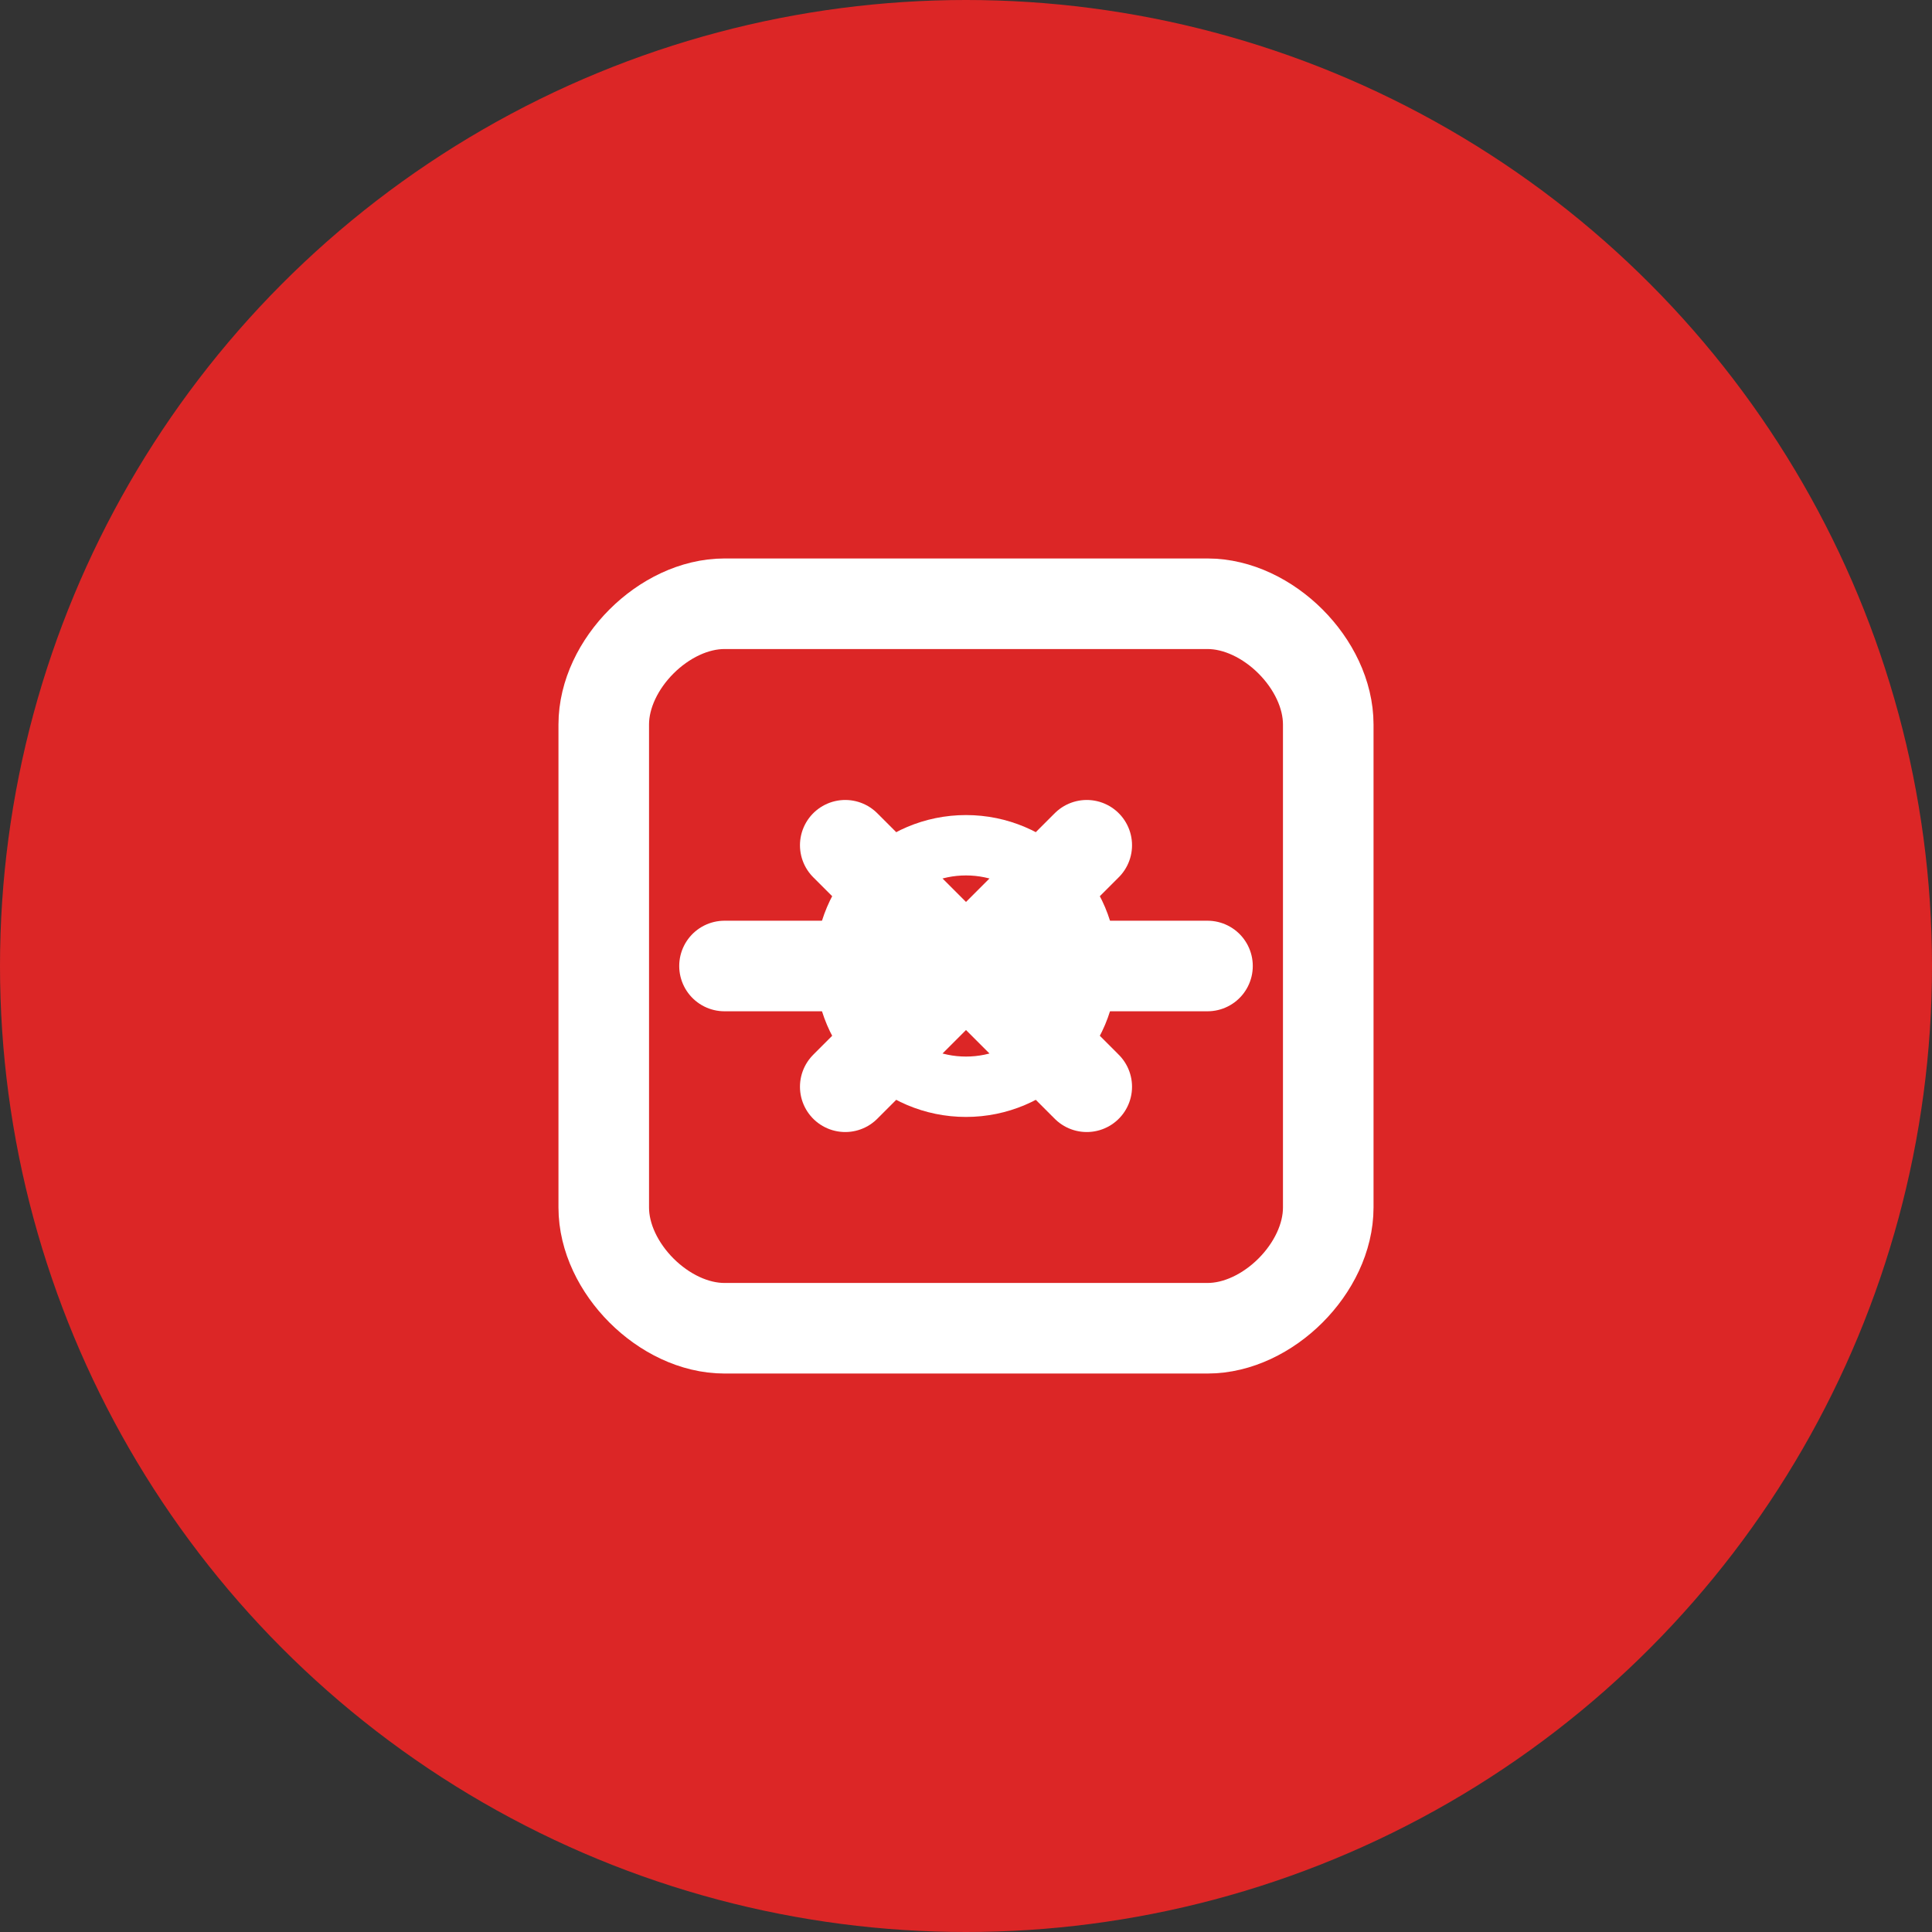
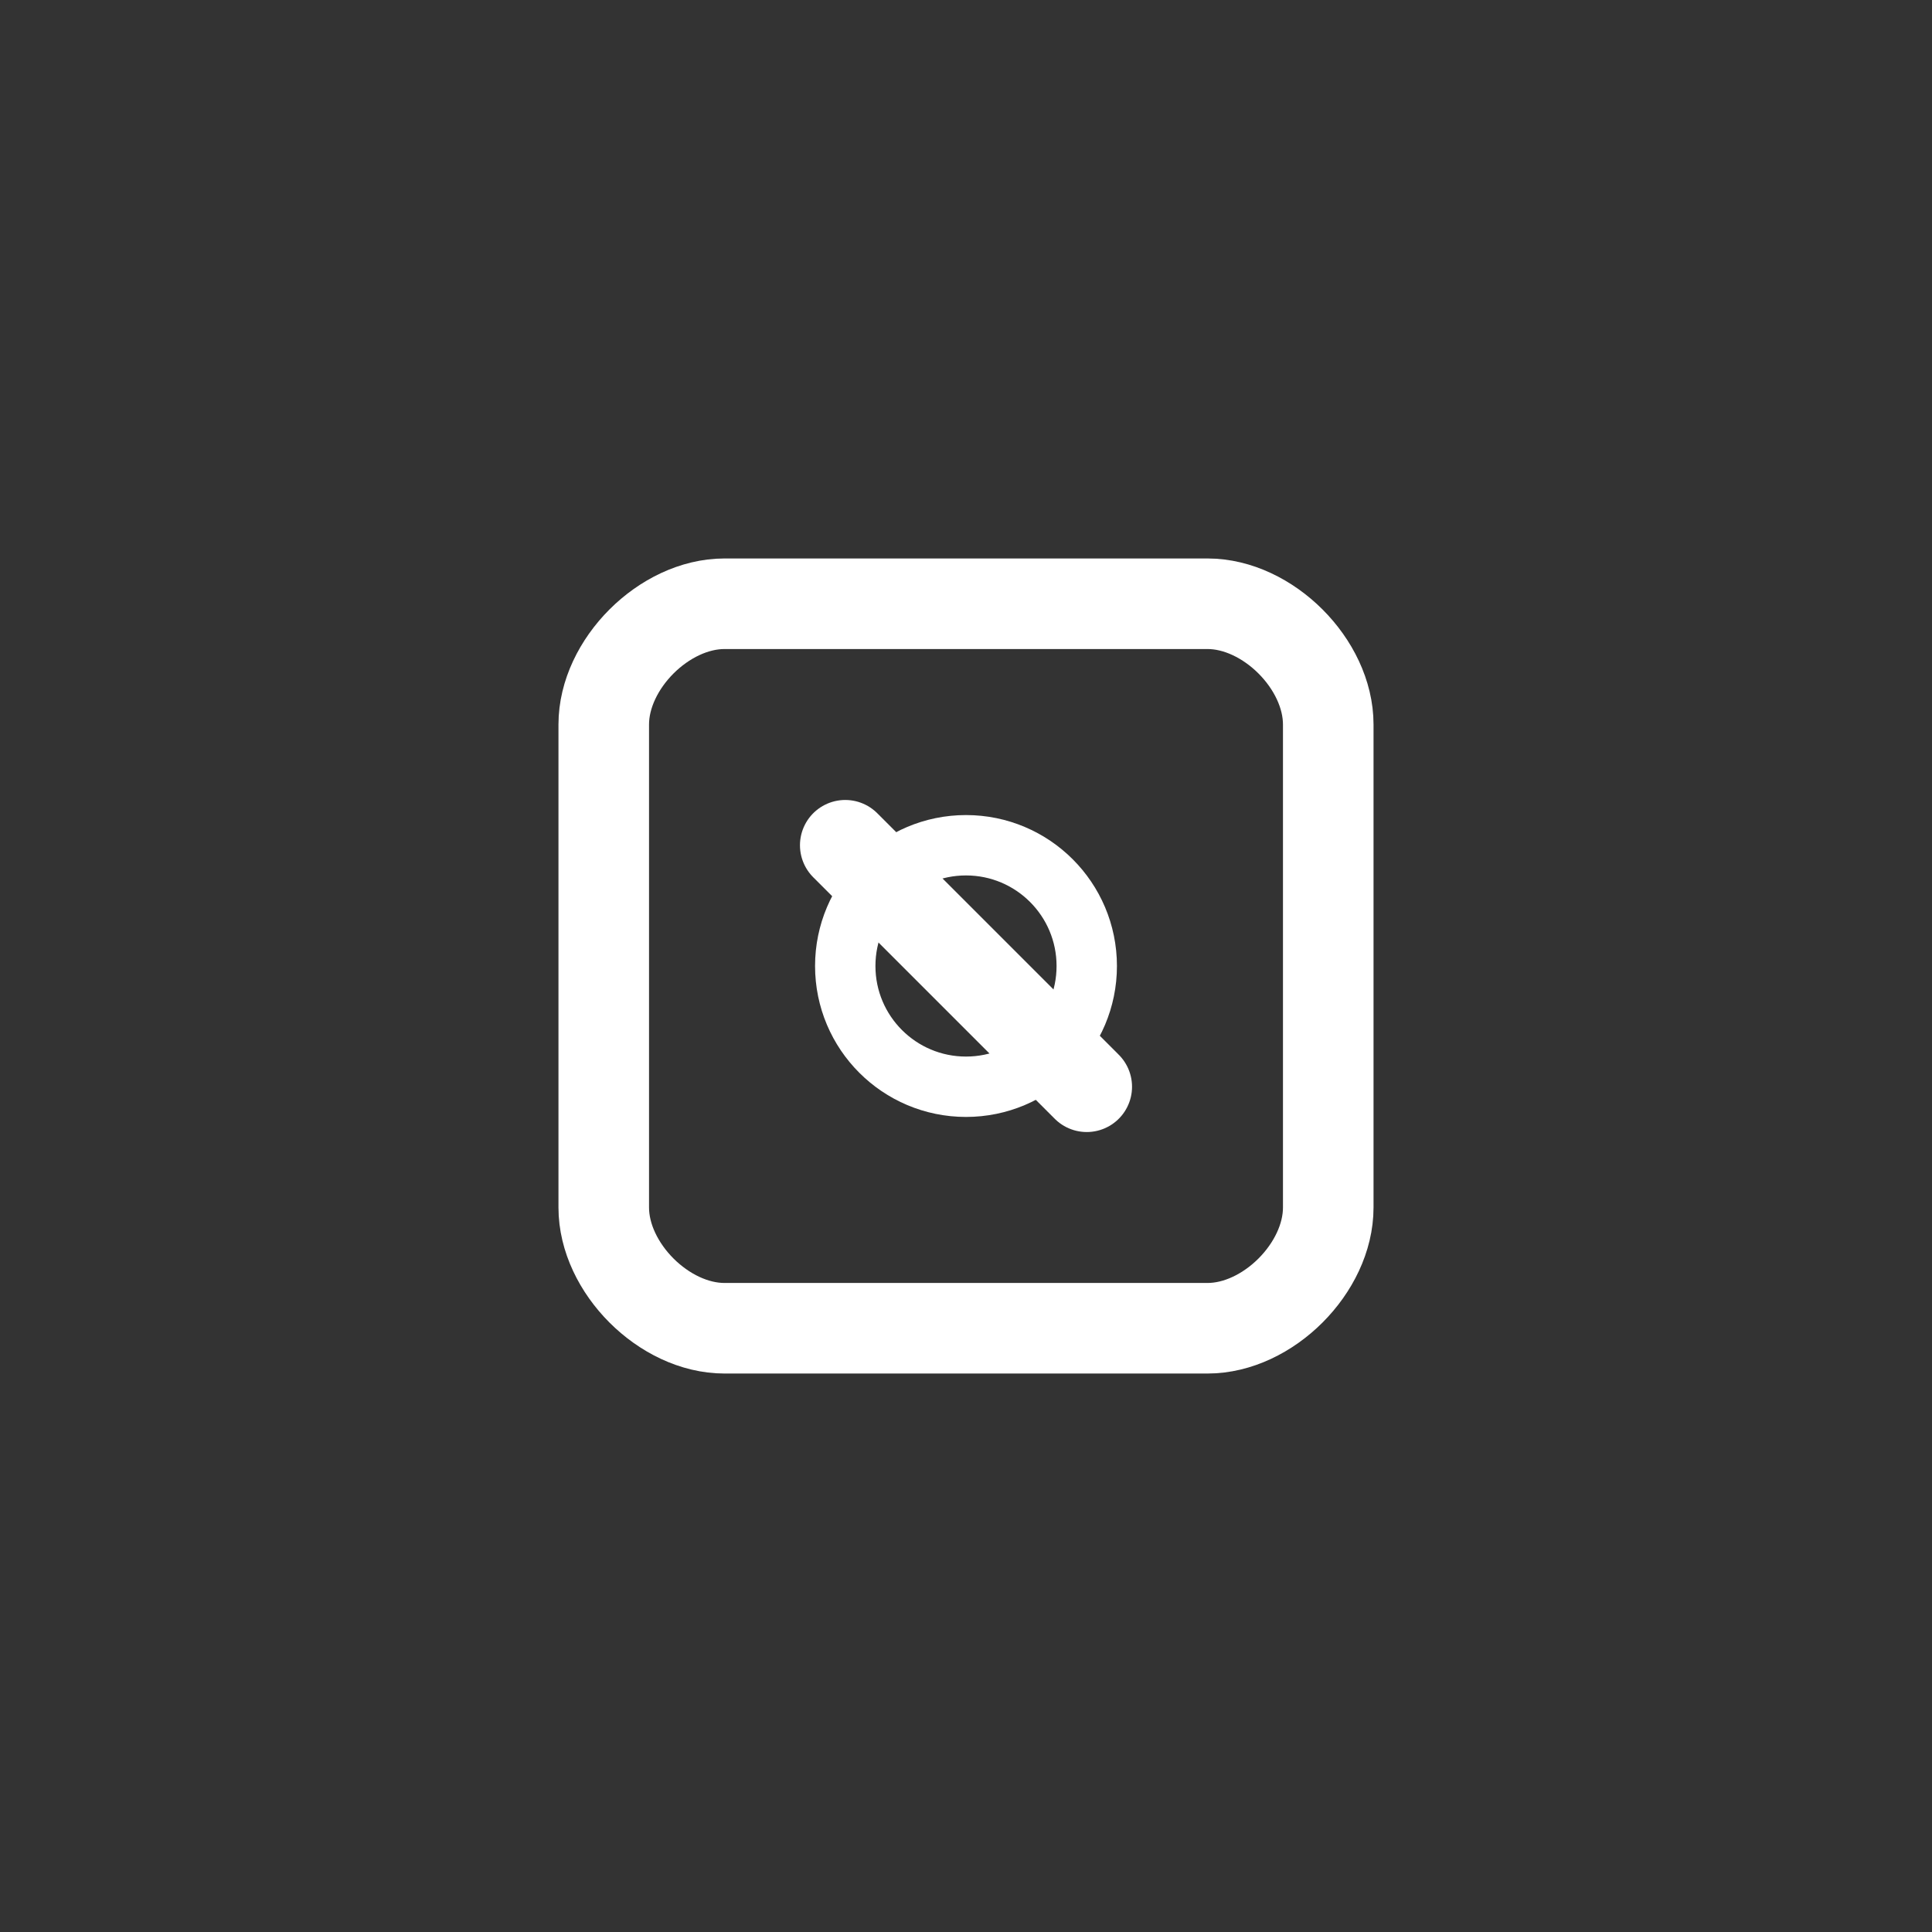
<svg xmlns="http://www.w3.org/2000/svg" viewBox="0 0 32 32" width="32" height="32">
  <rect x="0" y="0" width="32" height="32" fill="#333333" stroke="none" />
-   <circle cx="16" cy="16" r="16" fill="#dc2626" />
  <path d="M10 12c0-1 1-2 2-2h8c1 0 2 1 2 2v8c0 1-1 2-2 2h-8c-1 0-2-1-2-2v-8z" fill="none" stroke="#ffffff" stroke-width="1.5" stroke-linecap="round" />
-   <path d="M12 16h8" stroke="#ffffff" stroke-width="1.5" stroke-linecap="round" />
  <path d="M14 14l4 4" stroke="#ffffff" stroke-width="1.5" stroke-linecap="round" />
-   <path d="M18 14l-4 4" stroke="#ffffff" stroke-width="1.5" stroke-linecap="round" />
  <circle cx="16" cy="16" r="2" fill="none" stroke="#ffffff" stroke-width="1" />
</svg>